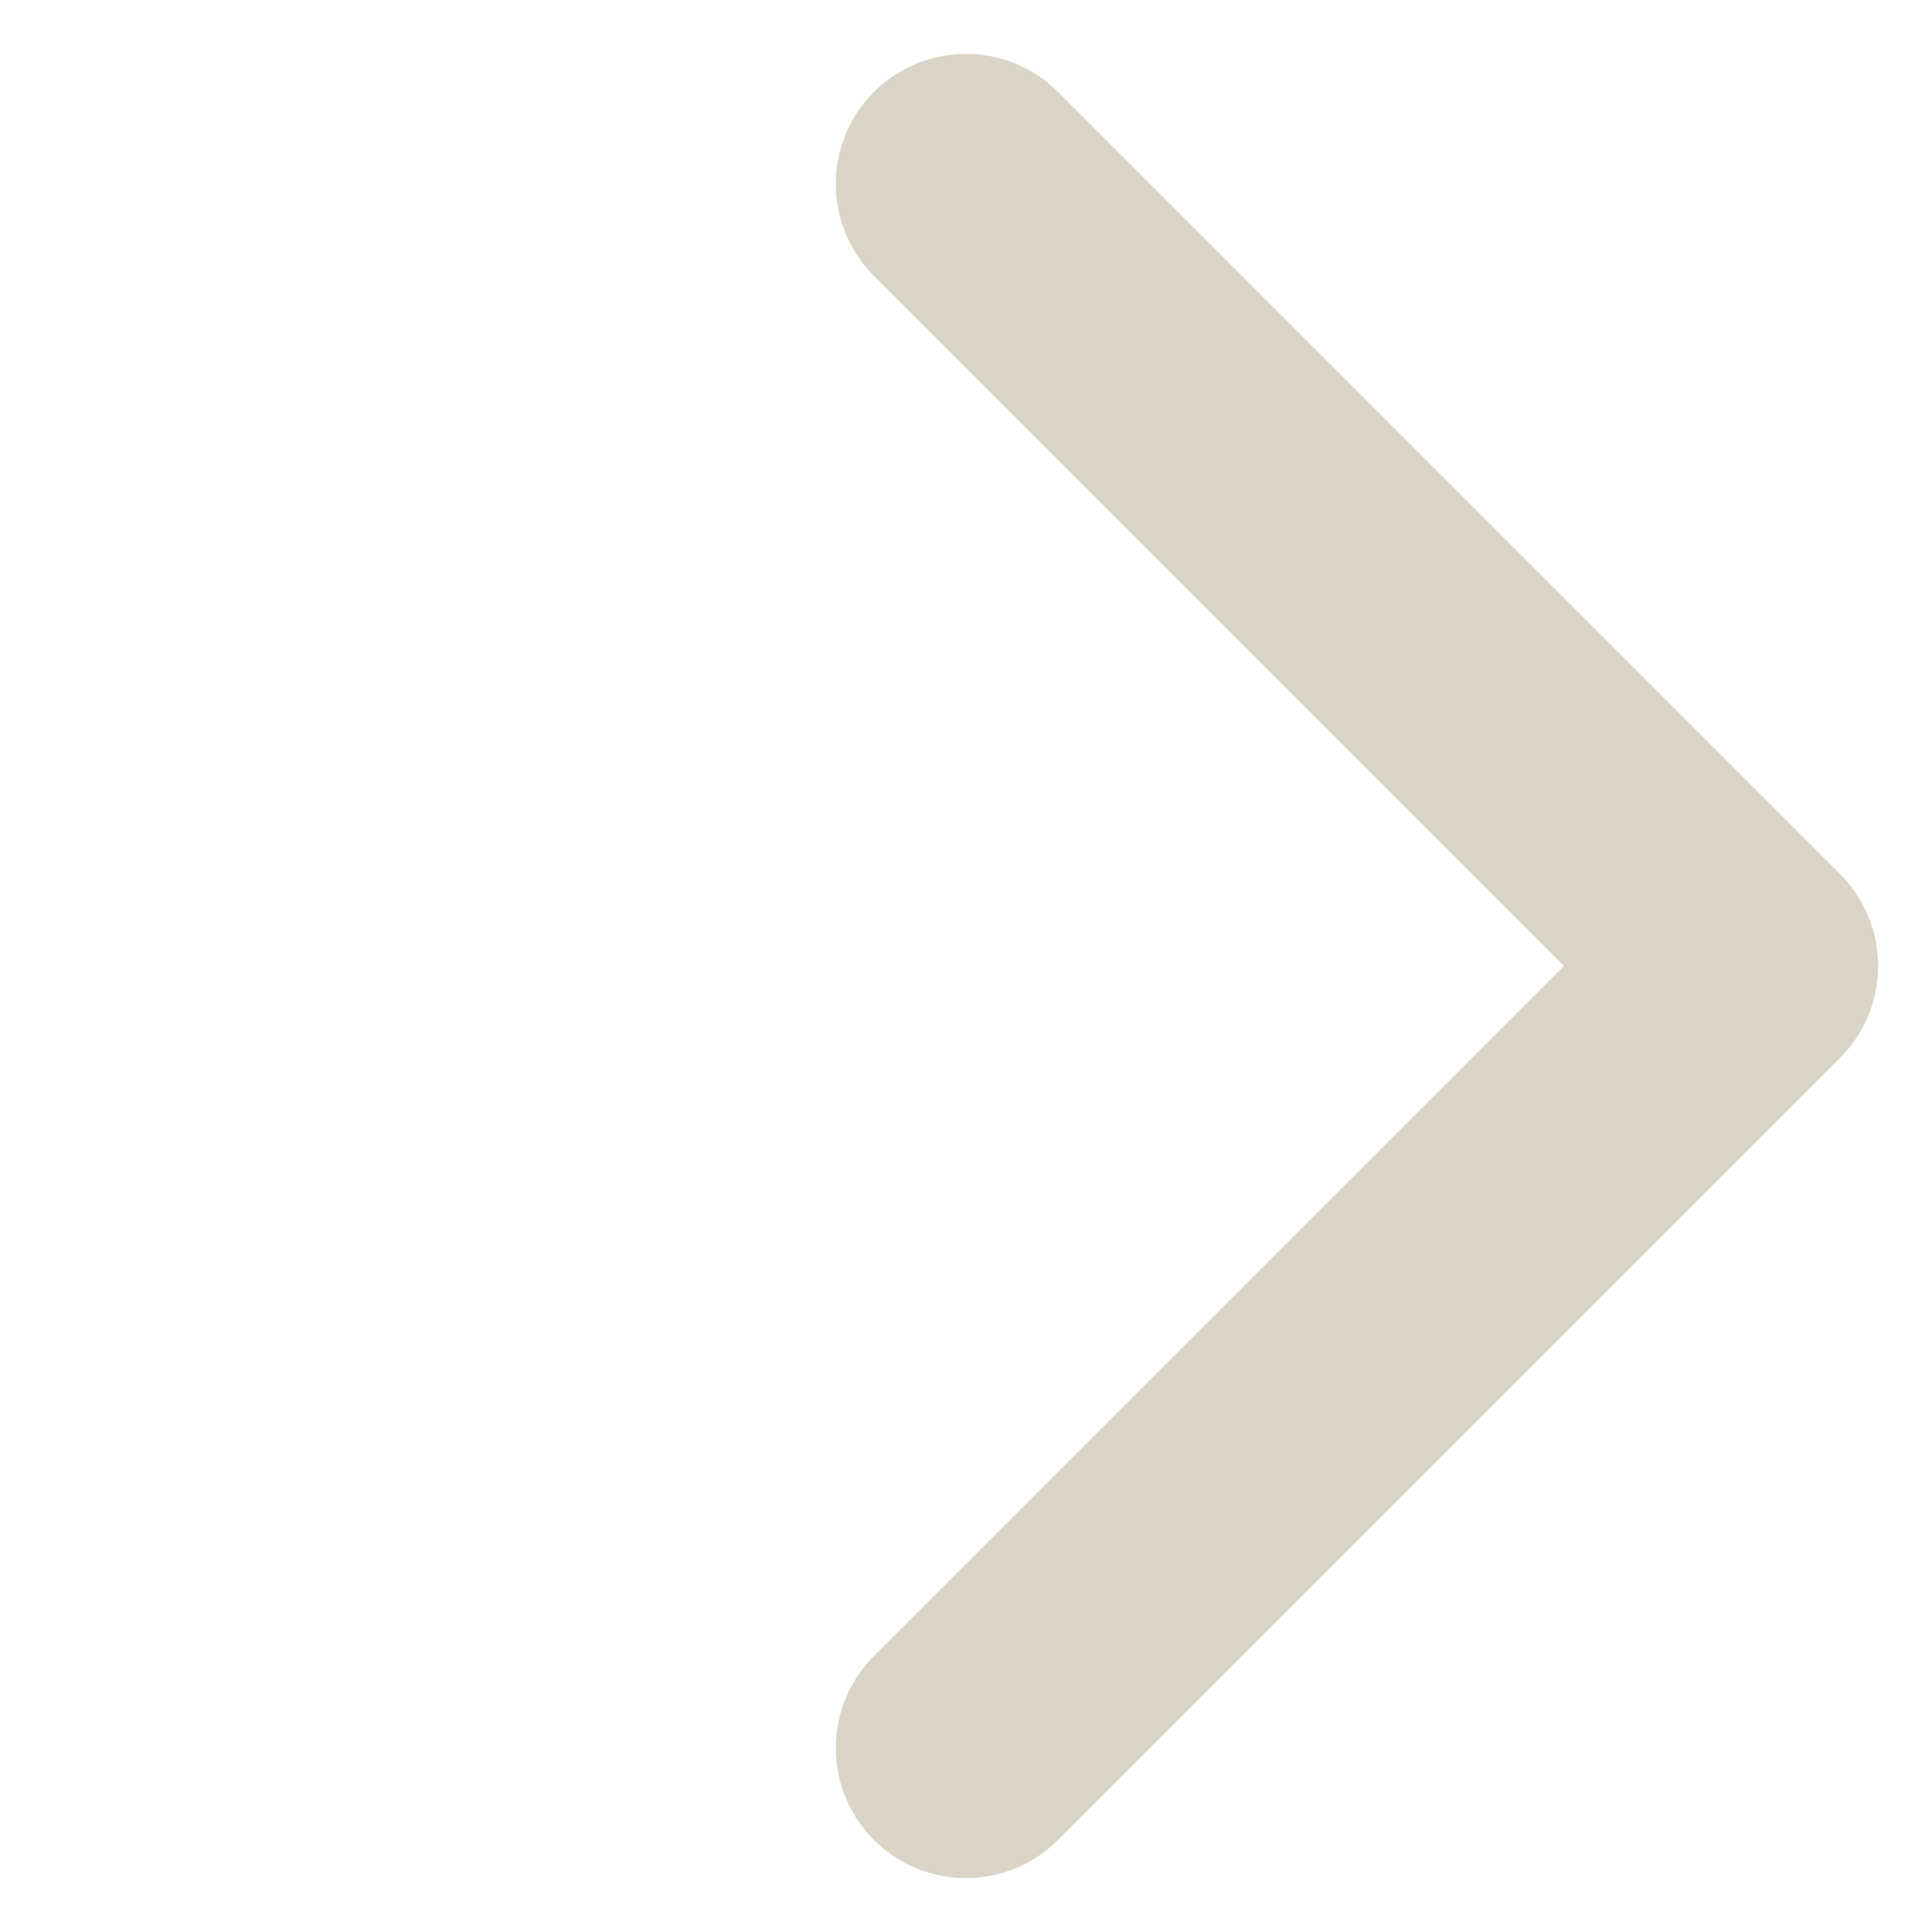
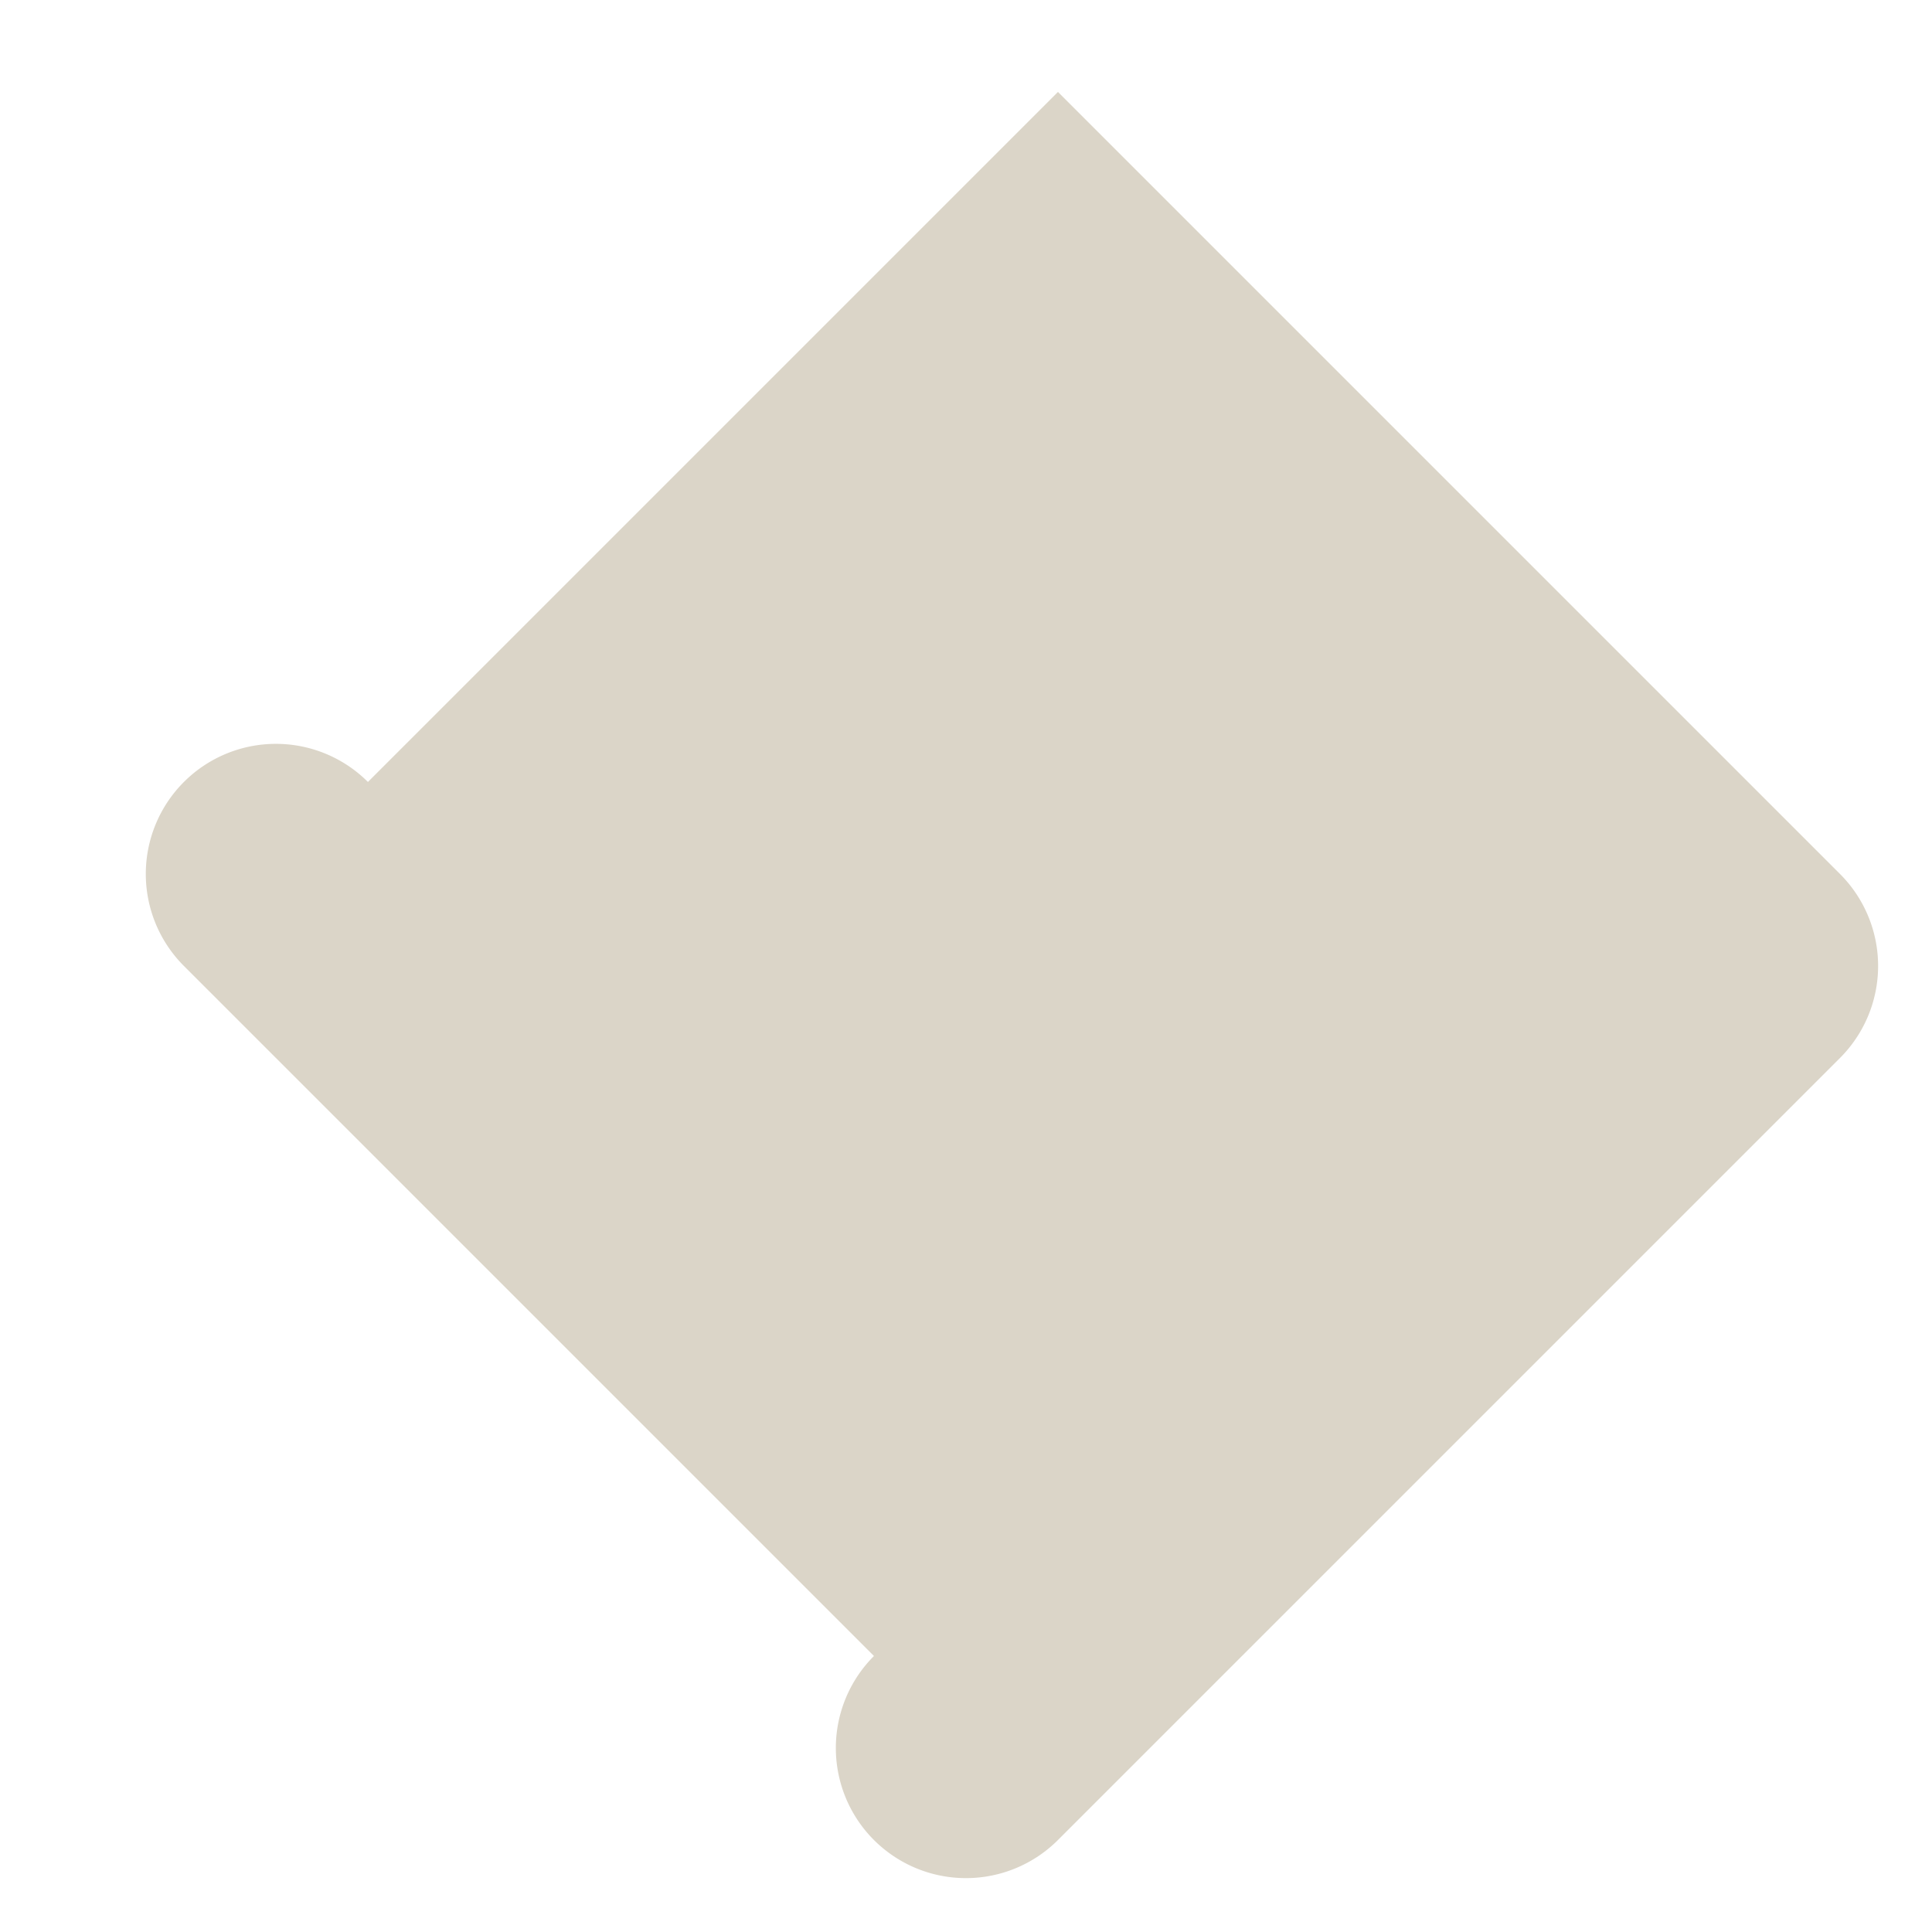
<svg xmlns="http://www.w3.org/2000/svg" width="29.697" height="29.697" viewBox="0 0 29.697 29.697">
-   <path id="Union_9" data-name="Union 9" d="M0,19V2A2,2,0,0,1,2,0H19a2,2,0,0,1,0,4H4V19a2,2,0,0,1-4,0Z" transform="translate(29.697 14.848) rotate(135)" fill="#dbd5c8" />
+   <path id="Union_9" data-name="Union 9" d="M0,19V2A2,2,0,0,1,2,0H19a2,2,0,0,1,0,4V19a2,2,0,0,1-4,0Z" transform="translate(29.697 14.848) rotate(135)" fill="#dbd5c8" />
</svg>